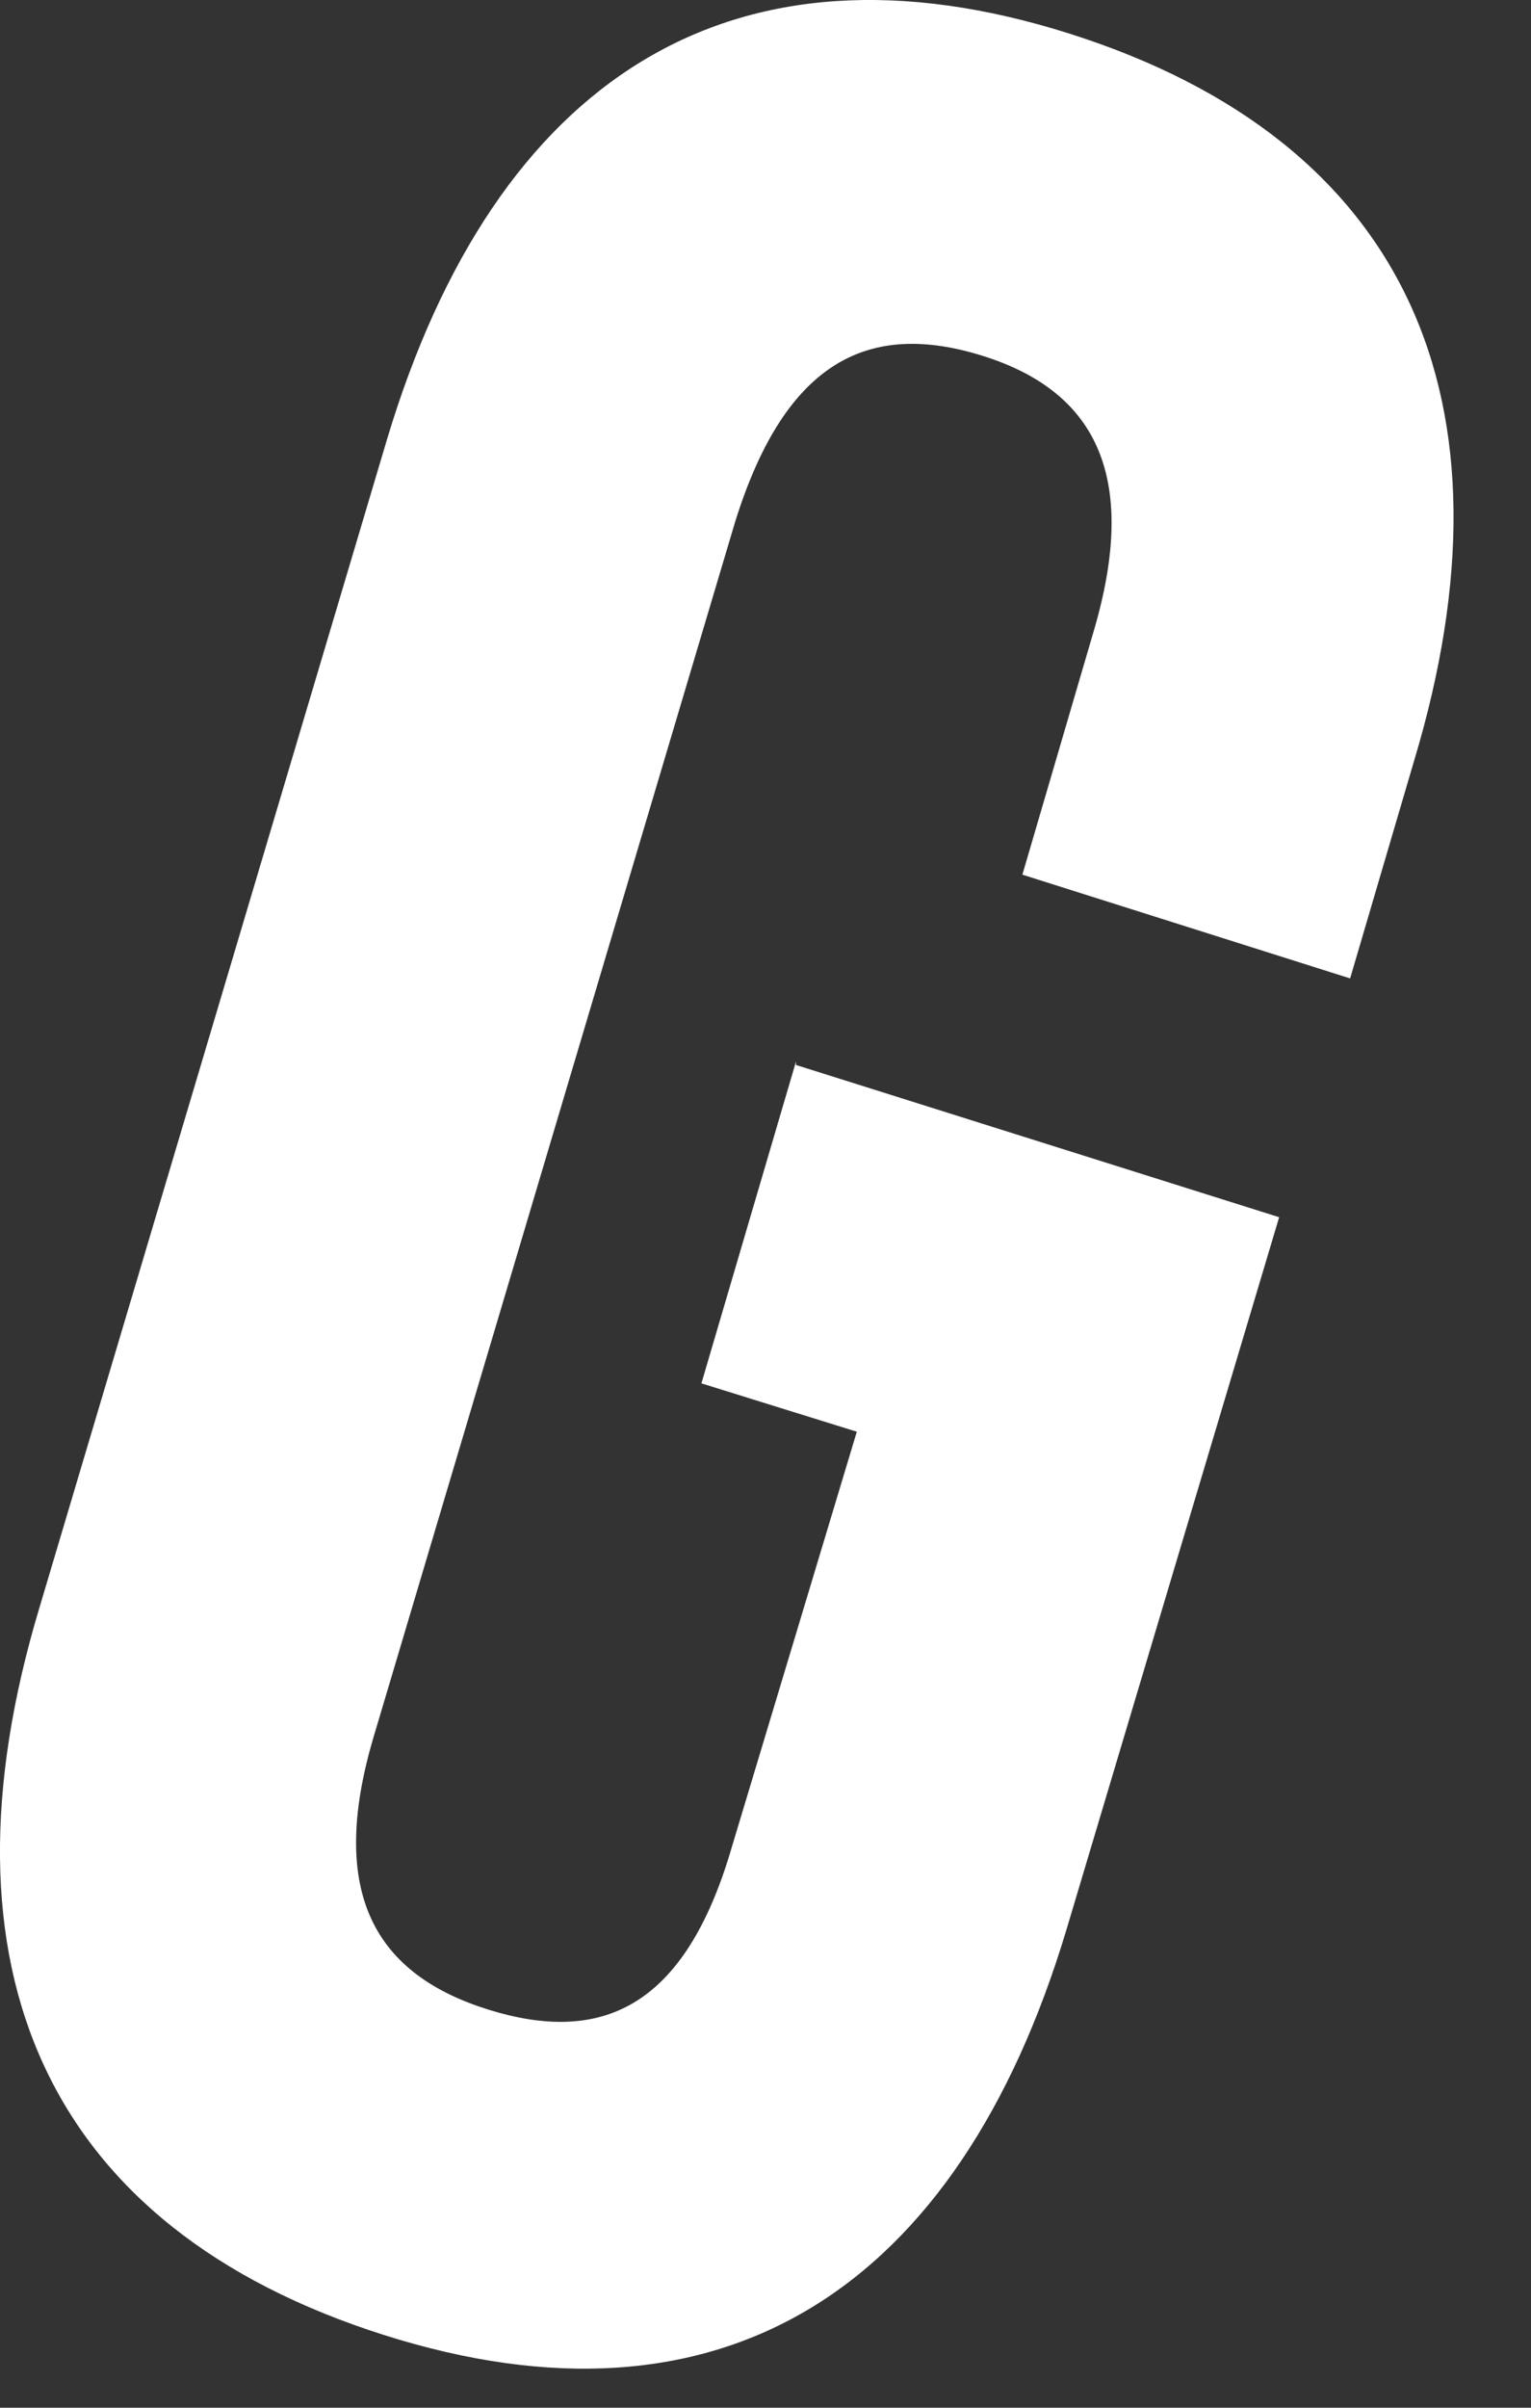
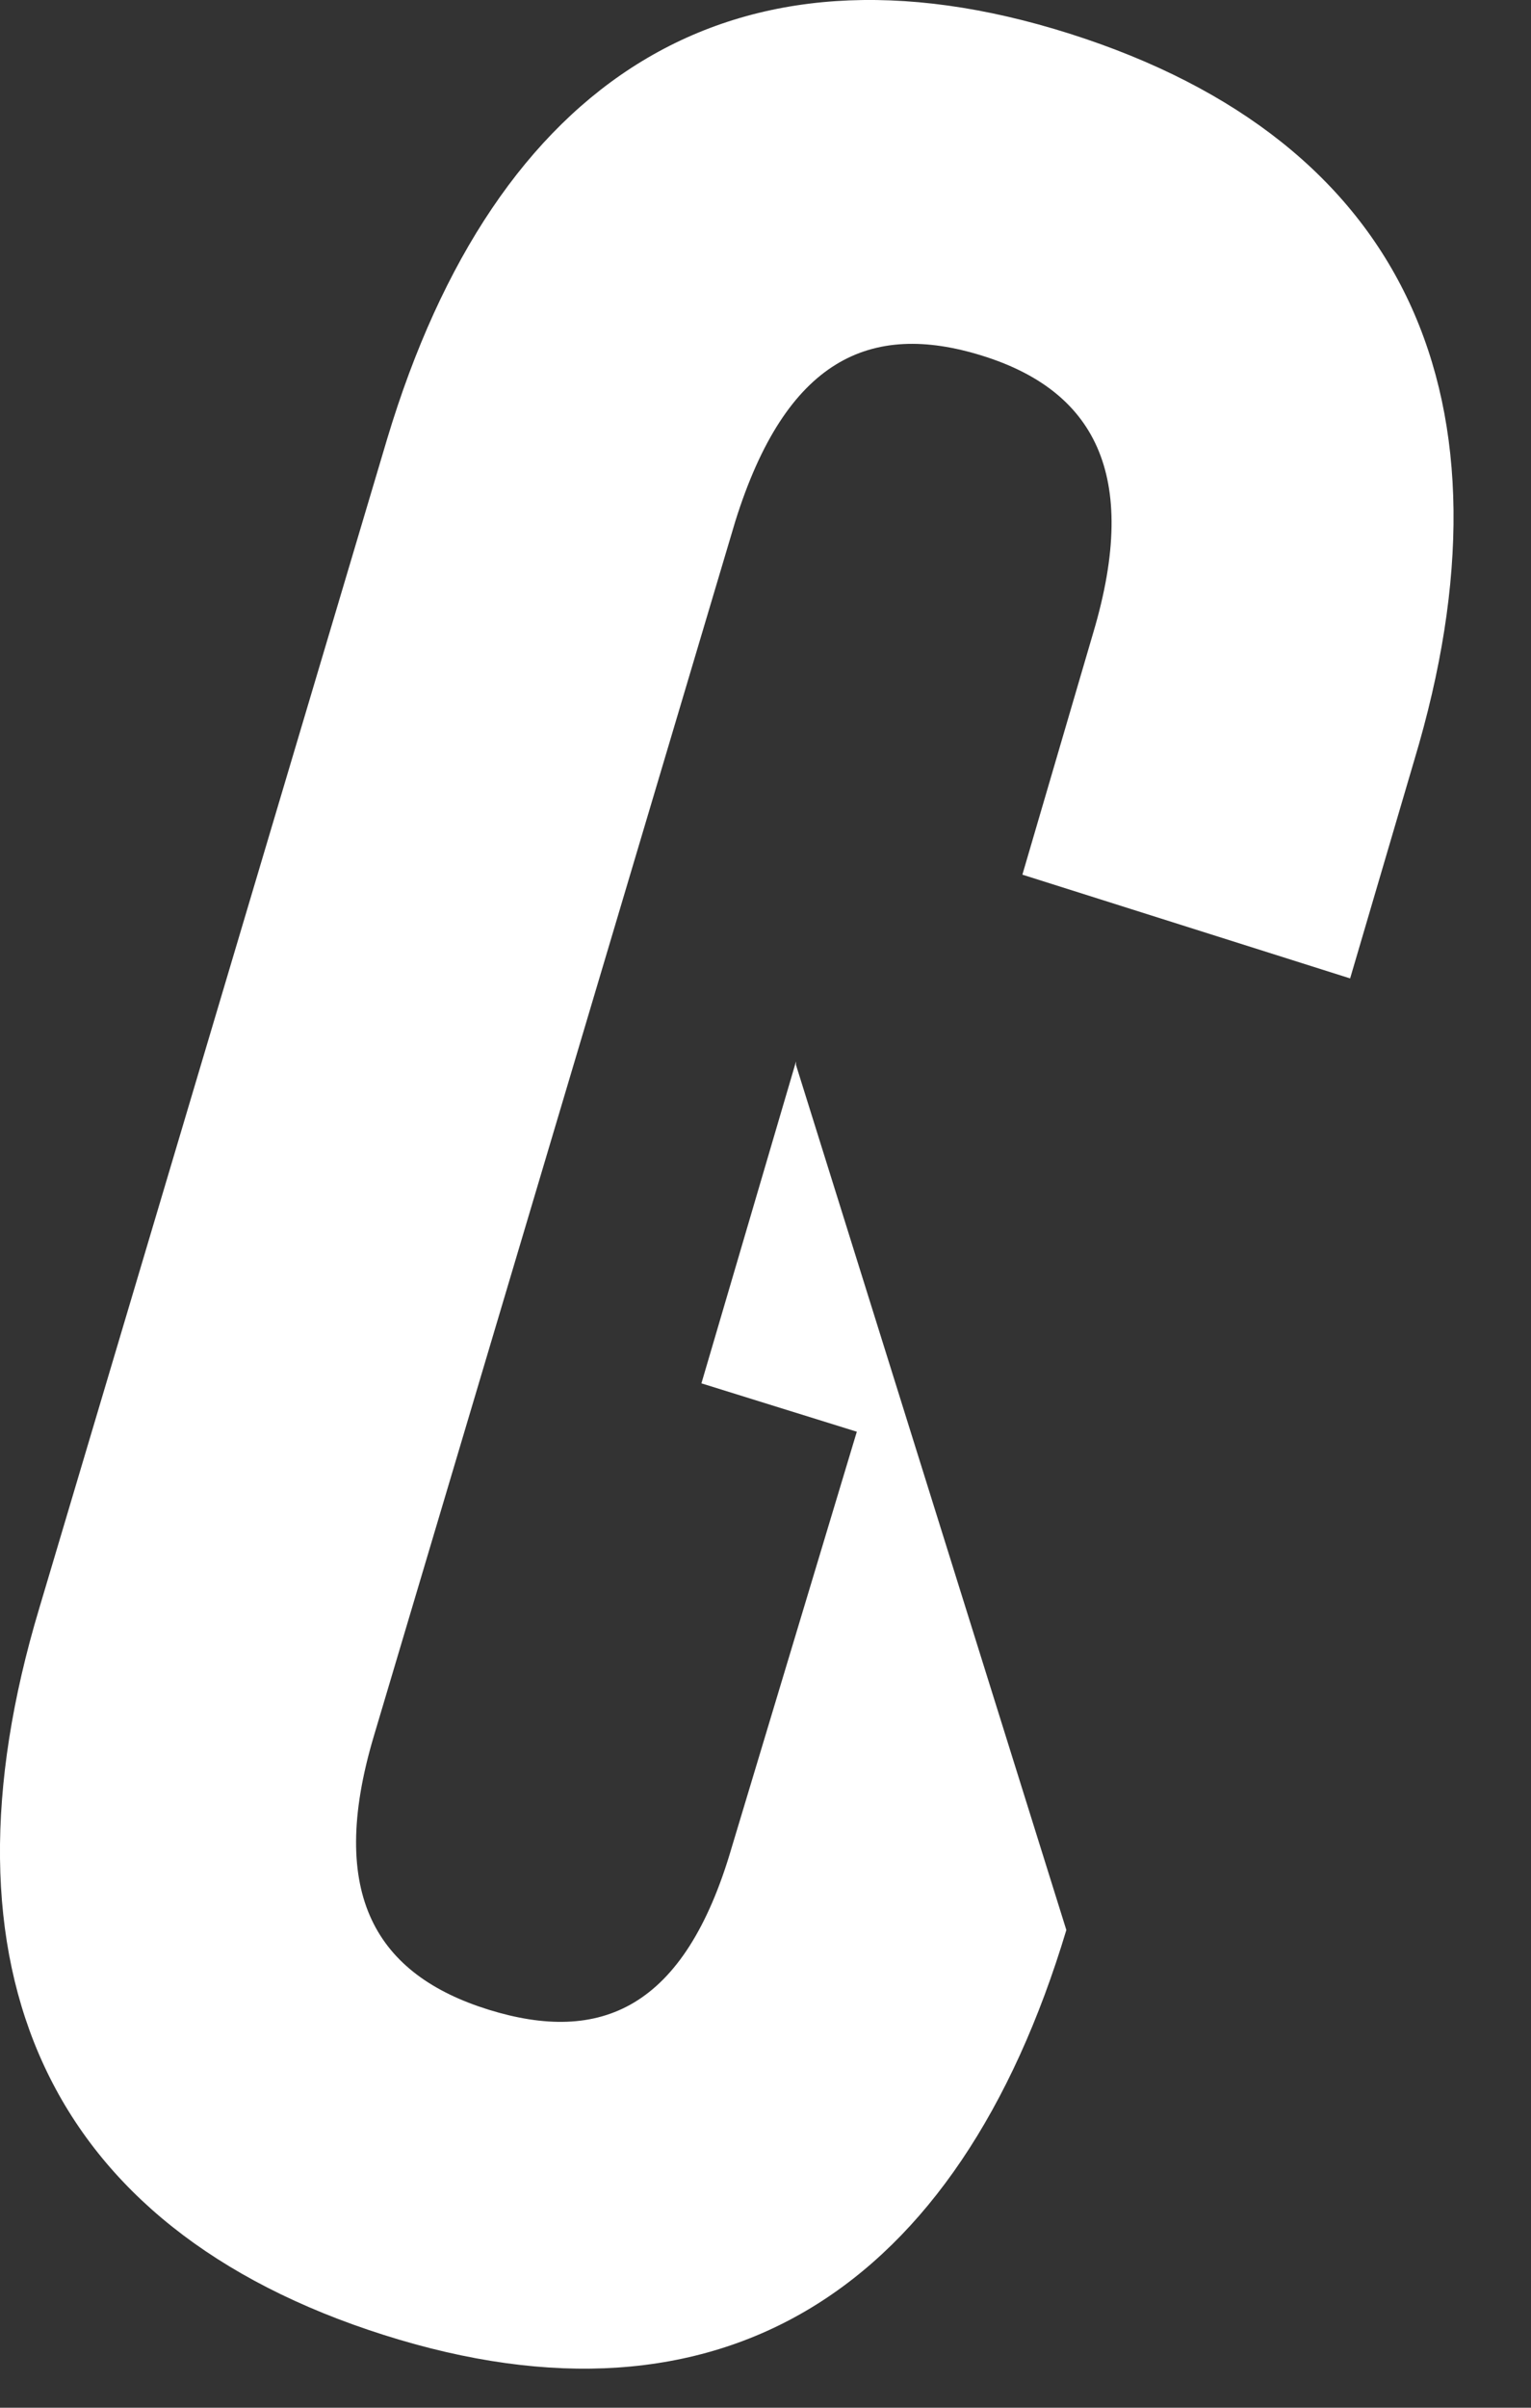
<svg xmlns="http://www.w3.org/2000/svg" fill="none" height="100%" overflow="visible" preserveAspectRatio="none" style="display: block;" viewBox="0 0 14 22" width="100%">
  <rect x="0" y="0" width="14" height="22" fill="#333333" stroke="none" />
-   <path d="M7.279 9.731L11.697 11.122L9.751 17.635C8.762 20.924 6.6 22.315 3.51 21.335C0.421 20.355 -0.629 17.983 0.359 14.695L3.541 4.008C4.53 0.719 6.692 -0.672 9.782 0.308C12.871 1.288 13.921 3.66 12.932 6.948L12.346 8.94L9.349 7.992L9.998 5.778C10.43 4.324 9.998 3.565 8.978 3.249C7.959 2.933 7.187 3.28 6.723 4.766L3.418 15.865C2.985 17.319 3.449 18.046 4.468 18.363C5.488 18.679 6.26 18.363 6.692 16.877L7.835 13.082L6.414 12.64L7.279 9.699V9.731Z" fill="white" id="Vector" />
+   <path d="M7.279 9.731L9.751 17.635C8.762 20.924 6.6 22.315 3.51 21.335C0.421 20.355 -0.629 17.983 0.359 14.695L3.541 4.008C4.53 0.719 6.692 -0.672 9.782 0.308C12.871 1.288 13.921 3.66 12.932 6.948L12.346 8.94L9.349 7.992L9.998 5.778C10.43 4.324 9.998 3.565 8.978 3.249C7.959 2.933 7.187 3.28 6.723 4.766L3.418 15.865C2.985 17.319 3.449 18.046 4.468 18.363C5.488 18.679 6.26 18.363 6.692 16.877L7.835 13.082L6.414 12.64L7.279 9.699V9.731Z" fill="white" id="Vector" />
</svg>